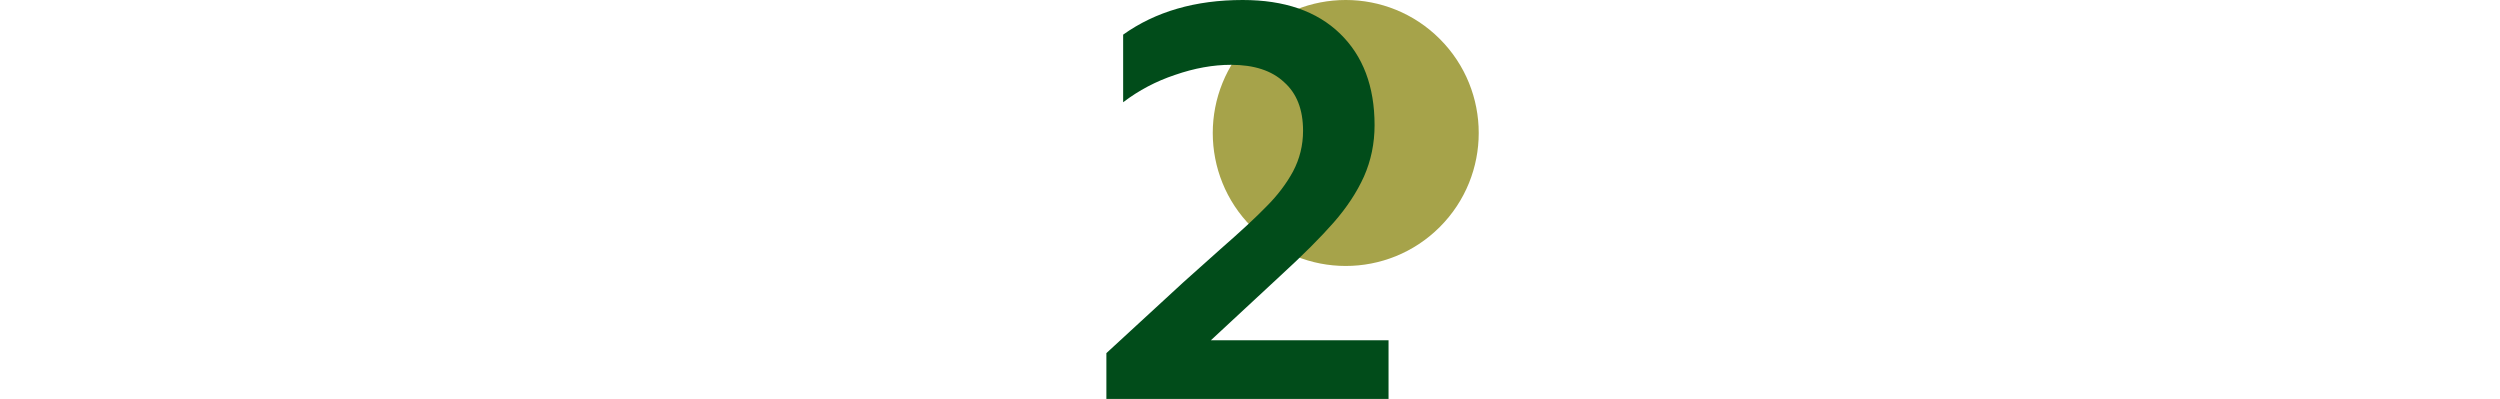
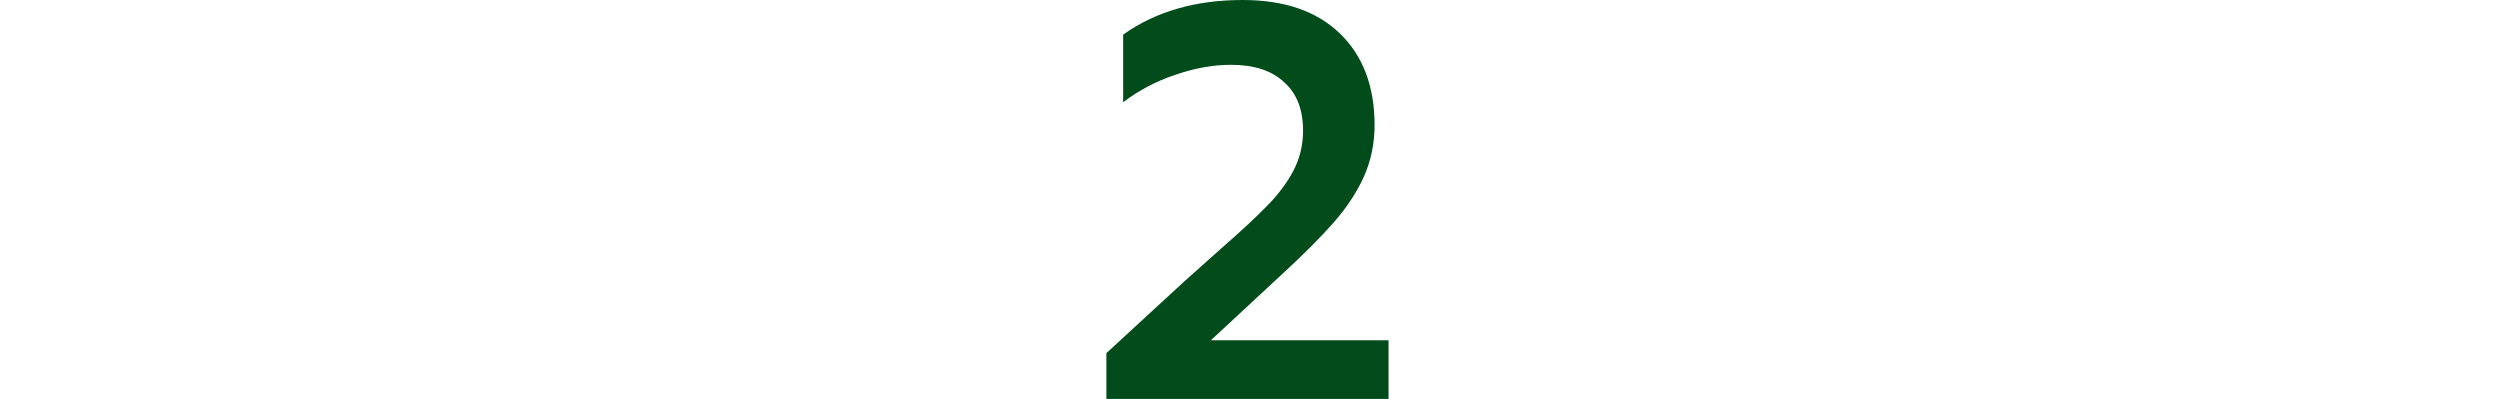
<svg xmlns="http://www.w3.org/2000/svg" width="470" height="75" viewBox="0 0 470 75" fill="none">
-   <path d="M270.678 42.678C260.915 52.441 245.085 52.441 235.322 42.678C225.559 32.915 225.559 17.085 235.322 7.322C245.085 -2.441 260.915 -2.441 270.678 7.322C280.441 17.085 280.441 32.915 270.678 42.678Z" fill="#A6A34A" />
-   <path d="M208 66.387L222.496 53.046L229.429 46.849C233.28 43.487 236.186 40.791 238.147 38.761C240.178 36.73 241.824 34.559 243.084 32.248C244.345 29.867 244.975 27.311 244.975 24.58C244.975 20.588 243.784 17.542 241.403 15.441C239.092 13.27 235.766 12.185 231.424 12.185C228.063 12.185 224.562 12.815 220.92 14.076C217.349 15.266 214.092 16.982 211.151 19.223V6.513C217.244 2.171 224.737 0 233.63 0C241.473 0 247.566 2.101 251.908 6.303C256.249 10.504 258.42 16.247 258.42 23.529C258.42 26.961 257.755 30.182 256.424 33.193C255.094 36.135 253.203 39.006 250.752 41.807C248.301 44.608 244.975 47.934 240.773 51.786L227.643 63.971H261.046V75H208V66.387Z" fill="#014C1A" />
+   <path d="M208 66.387L222.496 53.046L229.429 46.849C233.28 43.487 236.186 40.791 238.147 38.761C240.178 36.73 241.824 34.559 243.084 32.248C244.345 29.867 244.975 27.311 244.975 24.58C244.975 20.588 243.784 17.542 241.403 15.441C239.092 13.27 235.766 12.185 231.424 12.185C228.063 12.185 224.562 12.815 220.92 14.076C217.349 15.266 214.092 16.982 211.151 19.223V6.513C217.244 2.171 224.737 0 233.63 0C241.473 0 247.566 2.101 251.908 6.303C256.249 10.504 258.42 16.247 258.42 23.529C258.42 26.961 257.755 30.182 256.424 33.193C255.094 36.135 253.203 39.006 250.752 41.807C248.301 44.608 244.975 47.934 240.773 51.786L227.643 63.971H261.046V75H208Z" fill="#014C1A" />
</svg>